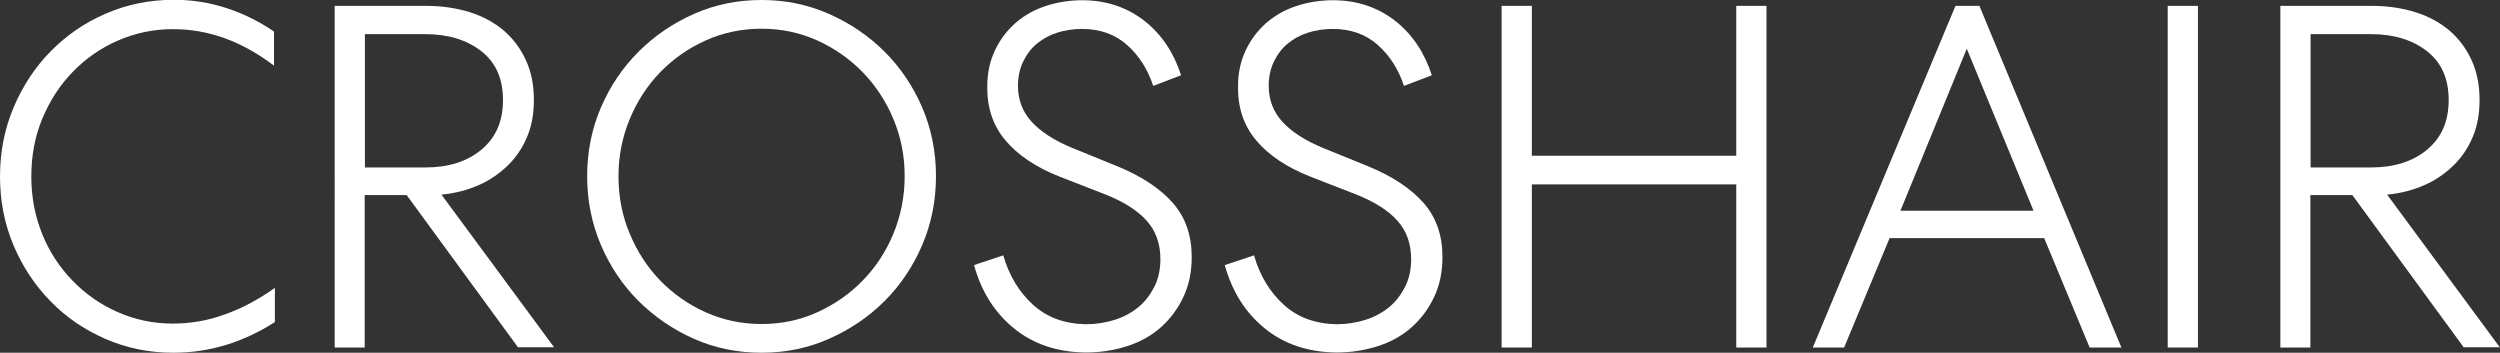
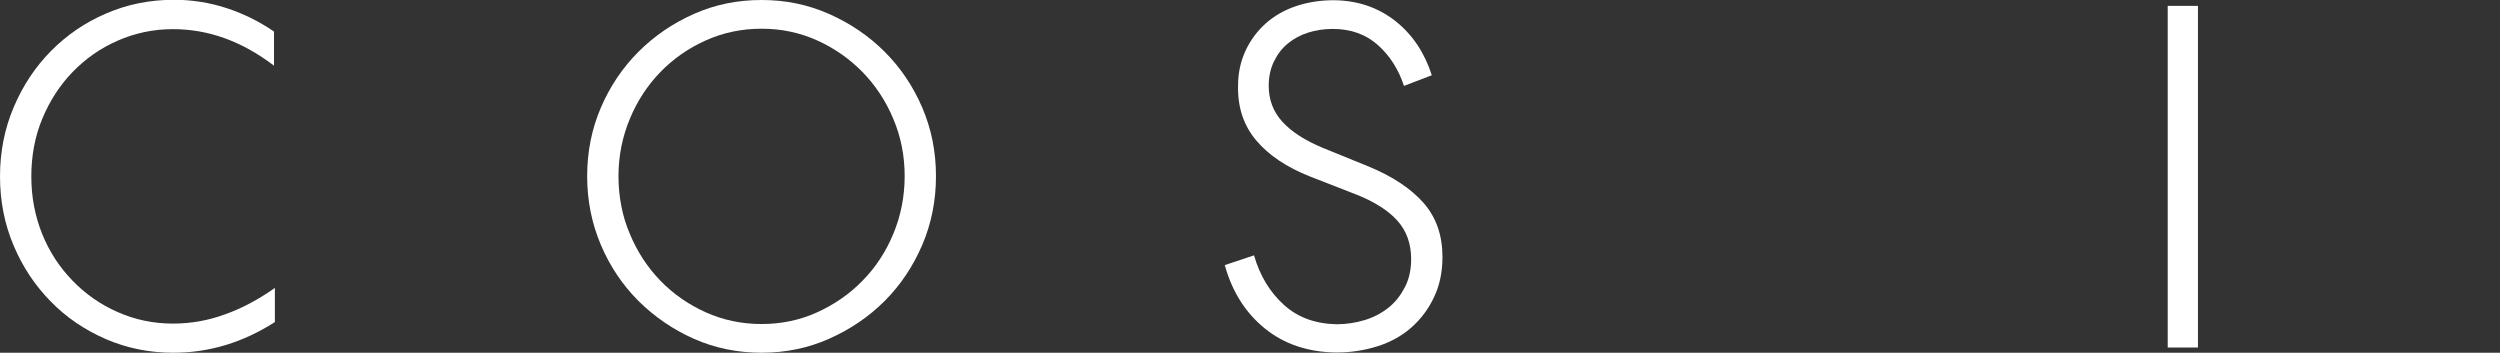
<svg xmlns="http://www.w3.org/2000/svg" id="Layer_2" data-name="Layer 2" viewBox="0 0 114.96 16.22">
  <rect x="0" y="0" width="114.96" height="16.22" fill="#333333" stroke="none" />
  <defs>
    <style>
      .cls-1 {
        fill: #fff;
        stroke-width: 0px;
      }
    </style>
  </defs>
  <g id="Crosshair_Logo" data-name="Crosshair Logo">
    <g id="Crosshair">
      <path class="cls-1" d="M0,8.12c0-1.14.21-2.2.63-3.19s.99-1.85,1.71-2.58c.72-.73,1.56-1.31,2.54-1.73.97-.42,2.01-.63,3.12-.63.84,0,1.64.13,2.41.38.77.25,1.5.61,2.19,1.08v1.57c-1.47-1.12-3.01-1.68-4.65-1.68-.9,0-1.74.18-2.54.53s-1.48.83-2.08,1.45c-.59.61-1.05,1.33-1.39,2.15s-.5,1.71-.5,2.65.17,1.82.5,2.64.8,1.53,1.39,2.14c.59.61,1.28,1.1,2.08,1.45.79.35,1.64.53,2.54.53.82,0,1.63-.14,2.41-.43.79-.28,1.54-.69,2.28-1.21v1.57c-1.47.94-3.02,1.41-4.67,1.41-1.11,0-2.14-.21-3.11-.63-.96-.42-1.81-.99-2.52-1.72-.72-.73-1.29-1.58-1.71-2.57s-.63-2.05-.63-3.19Z" />
-       <path class="cls-1" d="M16.78,15.98h-1.39V.27h4.2c.73,0,1.4.1,2.01.29.61.19,1.13.48,1.56.84.43.37.77.82,1.02,1.36.25.54.37,1.15.37,1.84,0,.63-.1,1.19-.31,1.69-.21.5-.5.94-.88,1.31s-.82.68-1.34.91c-.52.23-1.09.38-1.72.44l5.18,7.02h-1.66l-5.12-7h-1.93v7ZM16.78,7.7h2.78c1.06,0,1.92-.27,2.58-.82.66-.55.99-1.3.99-2.28s-.33-1.72-.99-2.24c-.66-.52-1.52-.79-2.58-.79h-2.78v6.13Z" />
      <path class="cls-1" d="M43.04,8.1c0,1.12-.21,2.18-.63,3.16s-1,1.85-1.73,2.58c-.73.73-1.59,1.31-2.56,1.74-.97.43-2,.64-3.1.64s-2.14-.21-3.11-.64-1.81-1.01-2.55-1.74c-.73-.73-1.31-1.59-1.73-2.58s-.63-2.04-.63-3.16.21-2.17.63-3.15c.42-.98,1-1.84,1.73-2.57s1.58-1.31,2.55-1.74,2-.64,3.11-.64,2.12.21,3.1.64c.97.43,1.83,1.01,2.56,1.74.73.73,1.31,1.59,1.73,2.57.42.98.63,2.03.63,3.15ZM41.6,8.1c0-.93-.17-1.8-.52-2.63-.34-.82-.82-1.54-1.41-2.15-.6-.61-1.29-1.1-2.09-1.46s-1.65-.54-2.56-.54-1.77.18-2.57.54-1.5.85-2.09,1.46c-.59.61-1.06,1.33-1.4,2.15-.34.82-.52,1.7-.52,2.63s.17,1.83.52,2.65c.34.82.81,1.54,1.4,2.15.59.61,1.29,1.1,2.09,1.46s1.66.54,2.57.54,1.77-.18,2.56-.54,1.49-.84,2.09-1.46c.6-.61,1.07-1.33,1.41-2.15.34-.82.52-1.71.52-2.65Z" />
-       <path class="cls-1" d="M46.14,11.76c.27.93.73,1.68,1.37,2.26.64.58,1.45.87,2.42.89.46,0,.9-.07,1.32-.2.42-.13.78-.33,1.09-.58s.55-.57.74-.94c.19-.37.28-.8.28-1.28,0-.7-.21-1.29-.63-1.76s-1.05-.87-1.88-1.2l-2.13-.83c-1.09-.43-1.92-.99-2.49-1.67-.57-.68-.85-1.51-.83-2.5,0-.6.12-1.14.35-1.63.23-.49.54-.9.93-1.25.39-.34.85-.61,1.39-.79s1.11-.27,1.73-.27c1.11.01,2.05.34,2.84.96.79.63,1.34,1.46,1.67,2.49l-1.28.49c-.25-.76-.65-1.39-1.2-1.88-.55-.49-1.24-.74-2.08-.74-.4,0-.78.06-1.13.17-.35.11-.66.28-.93.5-.27.22-.48.5-.64.83-.16.33-.24.7-.24,1.12,0,.64.21,1.19.63,1.65.42.46,1.04.86,1.86,1.2l2.09.85c1.12.46,1.97,1.03,2.55,1.69.58.67.86,1.49.86,2.48,0,.69-.13,1.31-.39,1.85-.26.55-.61,1.01-1.04,1.39-.43.38-.95.67-1.55.86-.6.19-1.23.29-1.91.29-1.29-.02-2.38-.38-3.27-1.1-.89-.72-1.51-1.69-1.85-2.92l1.35-.45Z" />
      <path class="cls-1" d="M57.67,11.76c.27.93.73,1.68,1.37,2.26.64.58,1.45.87,2.42.89.46,0,.9-.07,1.32-.2.42-.13.78-.33,1.09-.58s.55-.57.74-.94c.19-.37.28-.8.28-1.28,0-.7-.21-1.29-.63-1.76s-1.05-.87-1.88-1.2l-2.13-.83c-1.09-.43-1.92-.99-2.49-1.67-.57-.68-.85-1.51-.83-2.5,0-.6.12-1.14.35-1.63.23-.49.54-.9.93-1.25.39-.34.85-.61,1.39-.79s1.11-.27,1.73-.27c1.11.01,2.05.34,2.84.96.79.63,1.34,1.46,1.67,2.49l-1.28.49c-.25-.76-.65-1.39-1.2-1.88-.55-.49-1.24-.74-2.08-.74-.4,0-.78.06-1.13.17-.35.11-.66.28-.93.5-.27.22-.48.5-.64.83-.16.33-.24.7-.24,1.12,0,.64.21,1.19.63,1.65.42.46,1.04.86,1.86,1.2l2.09.85c1.12.46,1.97,1.03,2.55,1.69.58.67.86,1.49.86,2.48,0,.69-.13,1.31-.39,1.85-.26.55-.61,1.01-1.04,1.39-.43.38-.95.67-1.55.86-.6.19-1.23.29-1.91.29-1.29-.02-2.38-.38-3.27-1.1-.89-.72-1.51-1.69-1.85-2.92l1.35-.45Z" />
-       <path class="cls-1" d="M69.05.27h1.39v6.89h9.4V.27h1.39v15.71h-1.39v-7.5h-9.4v7.5h-1.39V.27Z" />
-       <path class="cls-1" d="M91.02.27l6.53,15.71h-1.46l-2.09-5.03h-7.11l-2.09,5.03h-1.44L89.92.27h1.1ZM87.38,9.69h6.13l-3.07-7.45-3.05,7.45Z" />
      <path class="cls-1" d="M101.07.27v15.71h-1.39V.27h1.39Z" />
-       <path class="cls-1" d="M106.25,15.98h-1.39V.27h4.2c.73,0,1.4.1,2.01.29.61.19,1.13.48,1.56.84.43.37.77.82,1.02,1.36.25.54.37,1.15.37,1.84,0,.63-.1,1.19-.31,1.69-.21.5-.5.94-.88,1.31s-.82.68-1.34.91c-.52.23-1.09.38-1.72.44l5.18,7.02h-1.66l-5.12-7h-1.93v7ZM106.25,7.7h2.78c1.06,0,1.92-.27,2.58-.82.66-.55.99-1.3.99-2.28s-.33-1.72-.99-2.24c-.66-.52-1.52-.79-2.58-.79h-2.78v6.13Z" />
    </g>
  </g>
</svg>